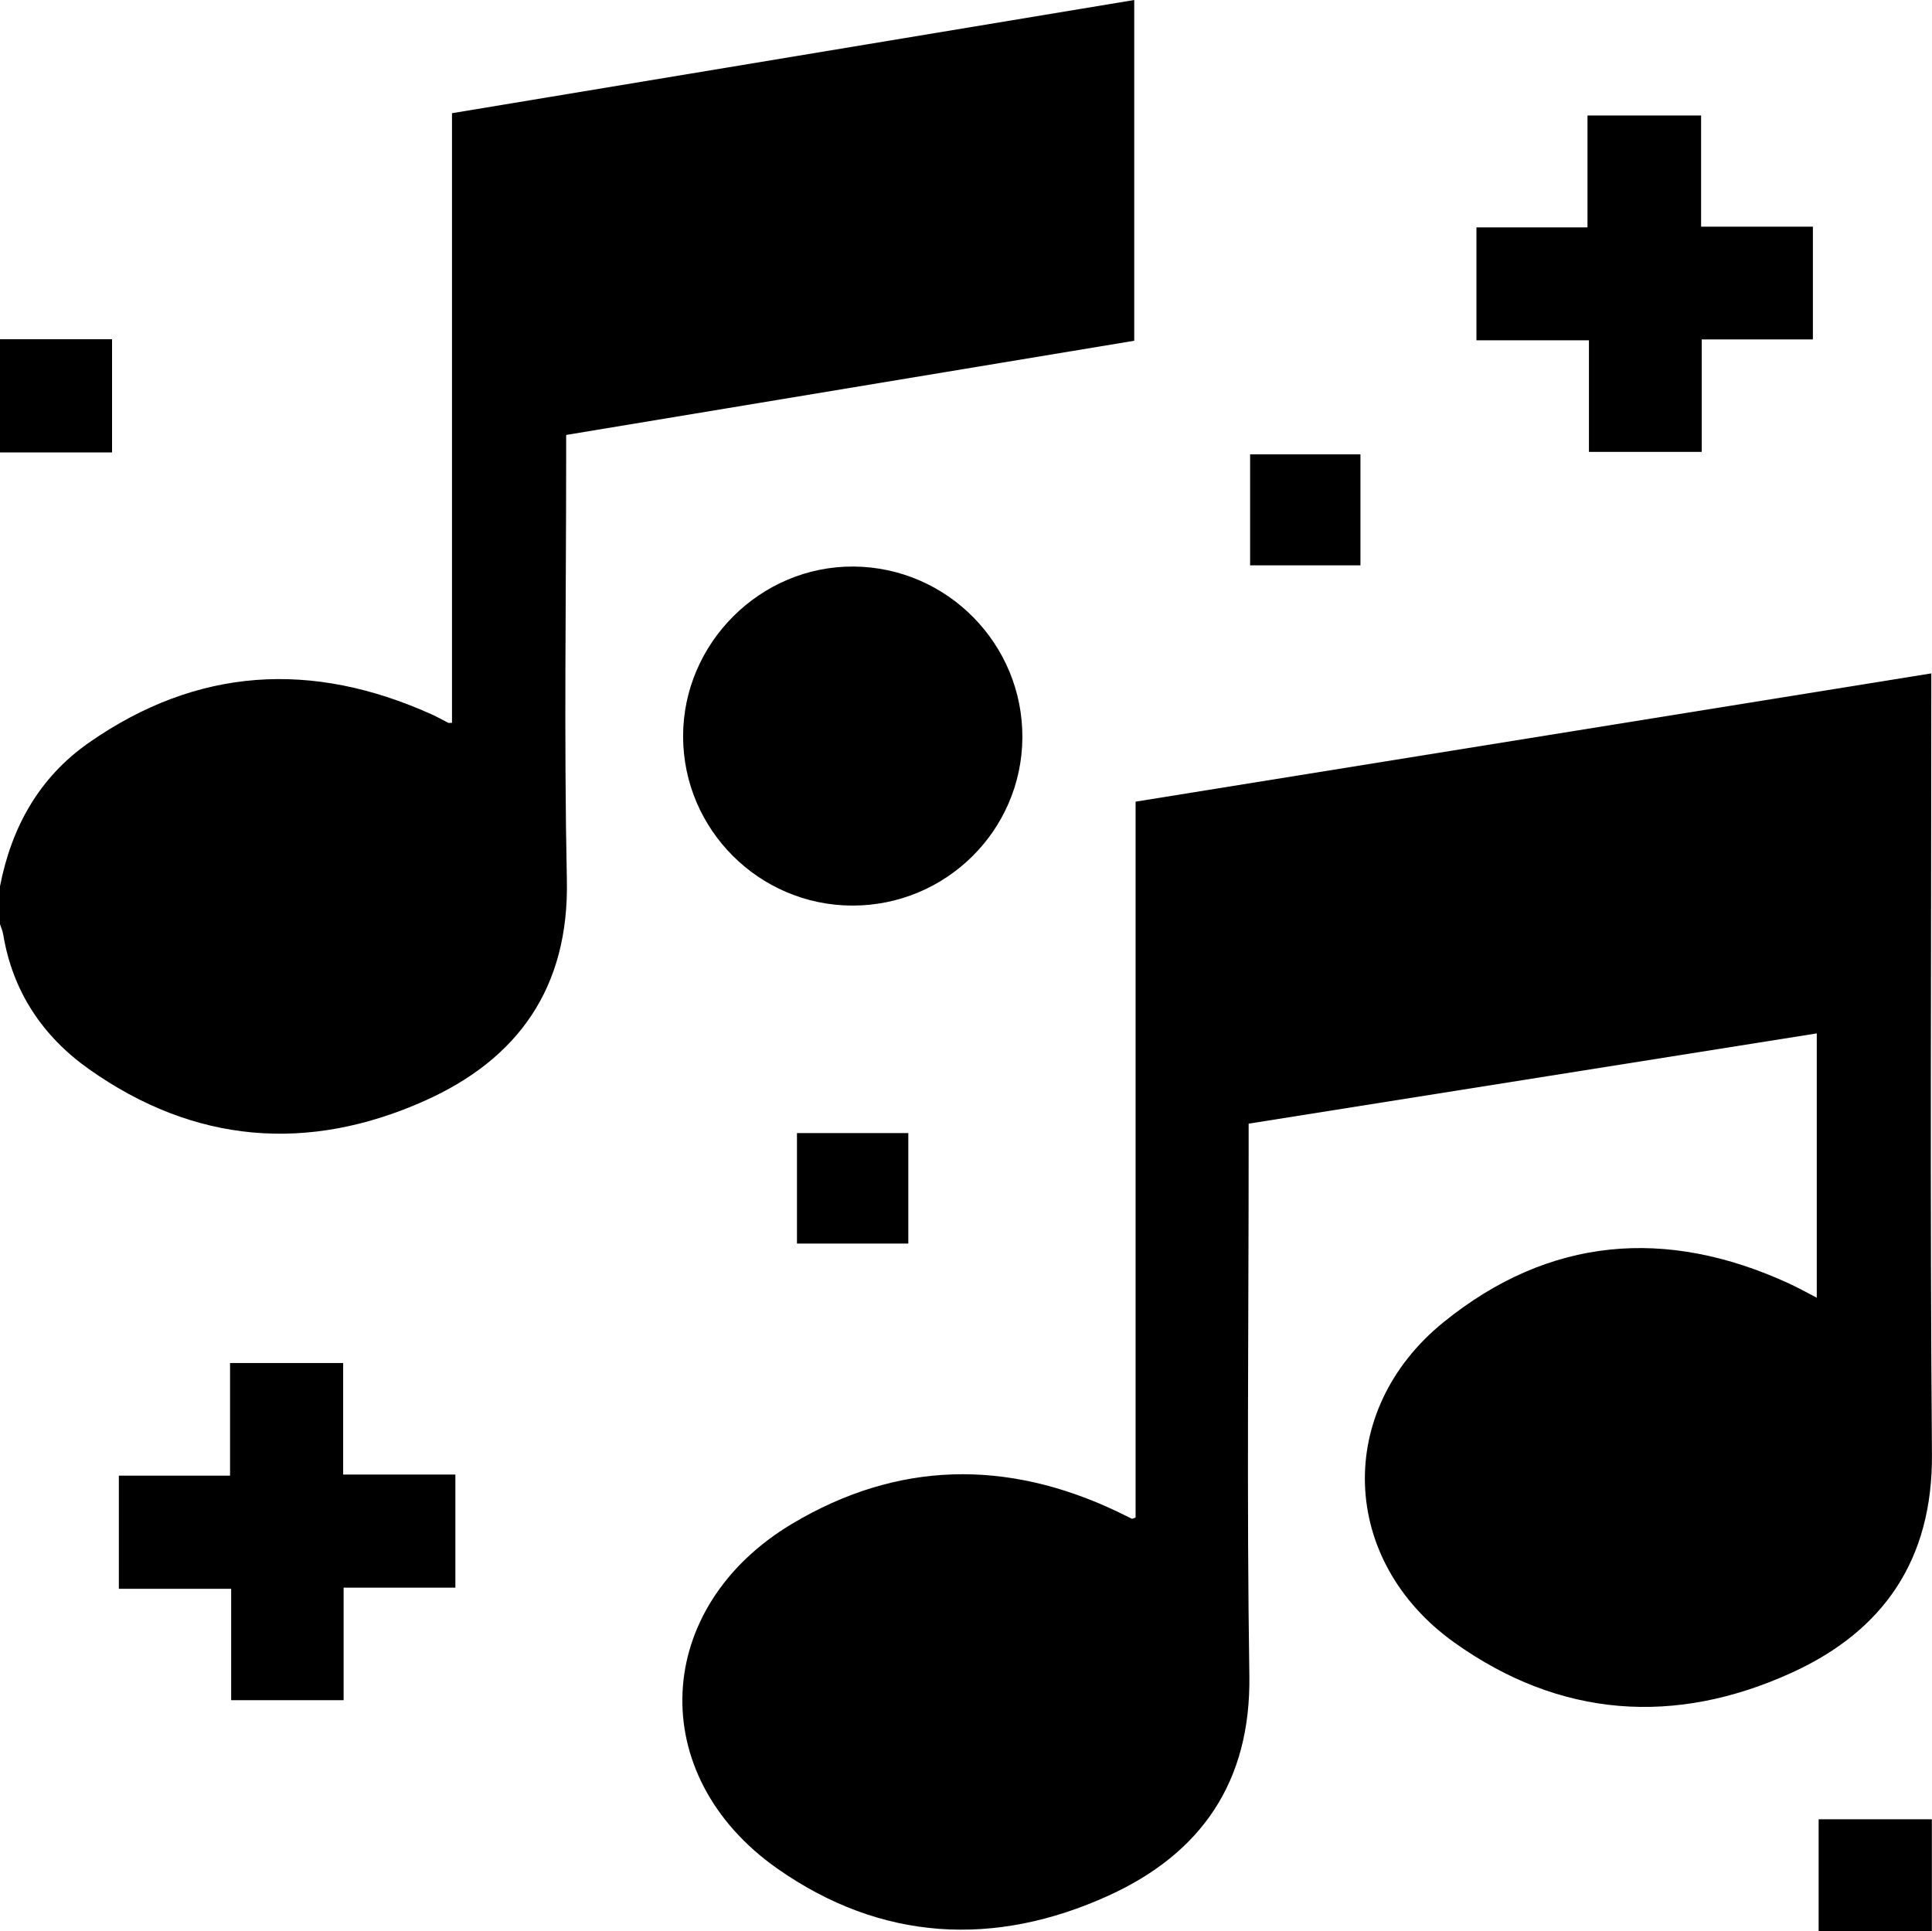
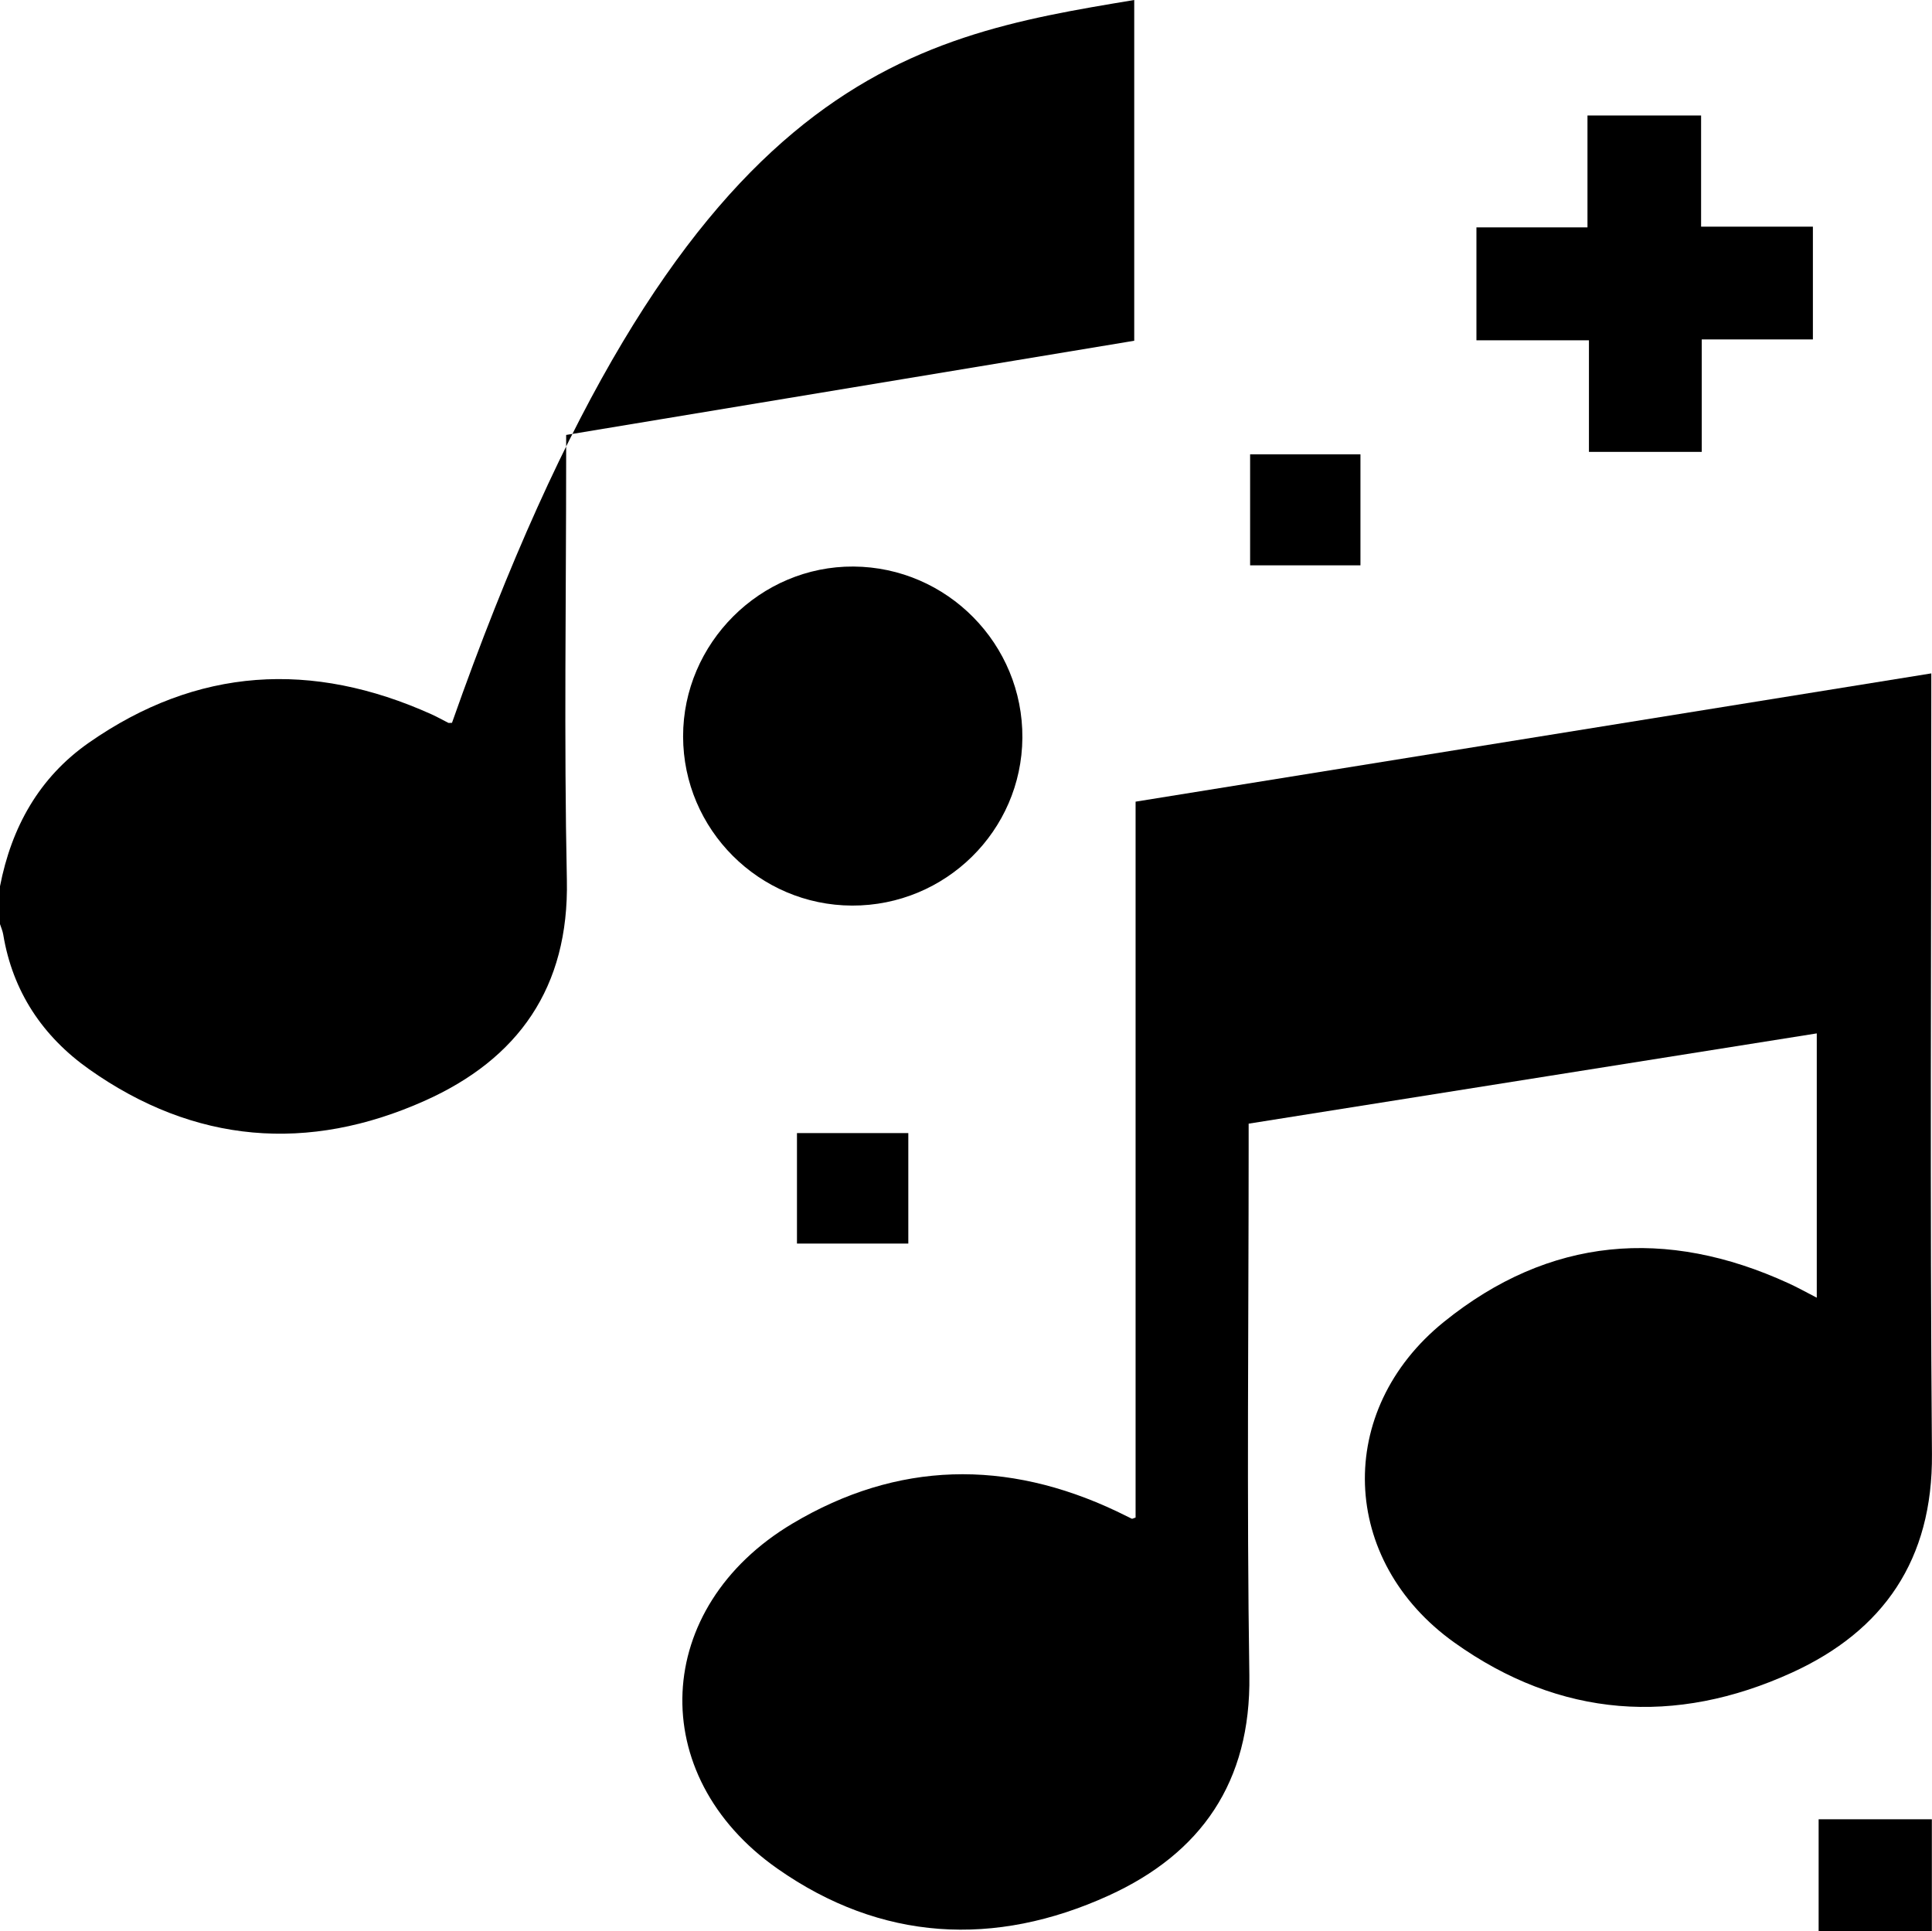
<svg xmlns="http://www.w3.org/2000/svg" id="Calque_1" data-name="Calque 1" viewBox="0 0 383.29 383.2">
  <defs>
    <style />
  </defs>
-   <path class="svg-icon" d="M0,175.85c2.28-11.72,7.75-21.58,17.62-28.48,21.51-15.02,44.29-16.31,67.99-5.64,1.13.51,2.22,1.13,3.33,1.69.09.05.23,0,.73,0V22.46C134.89,14.95,179.81,7.5,225.02,0v67.61c-37.4,6.2-74.84,12.41-112.7,18.69v4.48c0,27.94-.44,55.89.14,83.82.45,21.35-9.66,35.52-28.2,43.81-23.1,10.33-45.69,8.53-66.6-6.27-9.18-6.5-15.15-15.39-17.02-26.72-.12-.71-.42-1.38-.64-2.07,0-2.5,0-4.99,0-7.49Z" />
-   <path class="svg-icon" d="M0,67.31h22.23v22.46H0v-22.46Z" />
+   <path class="svg-icon" d="M0,175.85c2.28-11.72,7.75-21.58,17.62-28.48,21.51-15.02,44.29-16.31,67.99-5.64,1.13.51,2.22,1.13,3.33,1.69.09.05.23,0,.73,0C134.89,14.95,179.81,7.5,225.02,0v67.61c-37.4,6.2-74.84,12.41-112.7,18.69v4.48c0,27.94-.44,55.89.14,83.82.45,21.35-9.66,35.52-28.2,43.81-23.1,10.33-45.69,8.53-66.6-6.27-9.18-6.5-15.15-15.39-17.02-26.72-.12-.71-.42-1.38-.64-2.07,0-2.5,0-4.99,0-7.49Z" />
  <path class="svg-icon" d="M360.8,383.2v-22.23h22.46v22.23h-22.46Z" />
  <path class="svg-icon" d="M225.29,301.11v-142.05c52.66-8.49,105-16.93,157.86-25.45v4.83c0,50.02-.28,100.04.13,150.05.17,20.96-9.6,35.08-27.78,43.38-23.17,10.58-46,9-66.96-5.96-22.78-16.25-23.84-46.06-2.07-63.64,20.89-16.87,44.05-18.79,68.36-7.65,1.79.82,3.51,1.78,5.6,2.86v-52.44c-37.57,5.97-75.03,11.92-112.71,17.91v4.73c0,34.92-.39,69.85.14,104.77.32,21.16-9.61,35.32-27.92,43.66-22.6,10.29-45.14,9.09-65.7-5.34-26.39-18.52-24.82-51.91,2.97-68.47,20.83-12.42,42.46-12.79,64.32-2.44,1.01.48,2.01,1,3.02,1.48.08.04.23-.07.72-.23Z" />
  <path class="svg-icon" d="M169.05,179.68c-18.45-.05-33.5-15.1-33.53-33.54-.03-18.52,15.33-33.85,33.8-33.73,18.59.12,33.65,15.4,33.51,34-.14,18.43-15.26,33.32-33.78,33.27Z" />
  <path class="svg-icon" d="M315.22,67.52h-22.31v-22.4h22.03v-22.2h22.54v22.05h22.18v22.38h-22.05v22.31h-22.38v-22.13Z" />
-   <path class="svg-icon" d="M68.17,315.01v22.33h-22.31v-22.1h-22.28v-22.45h22.06v-22.35h22.44v22.13h22.26v22.44h-22.17Z" />
  <path class="svg-icon" d="M269.9,112.17h-21.89v-22.02h21.89v22.02Z" />
  <path class="svg-icon" d="M158.11,246.74v-21.92h22.09v21.92h-22.09Z" />
</svg>